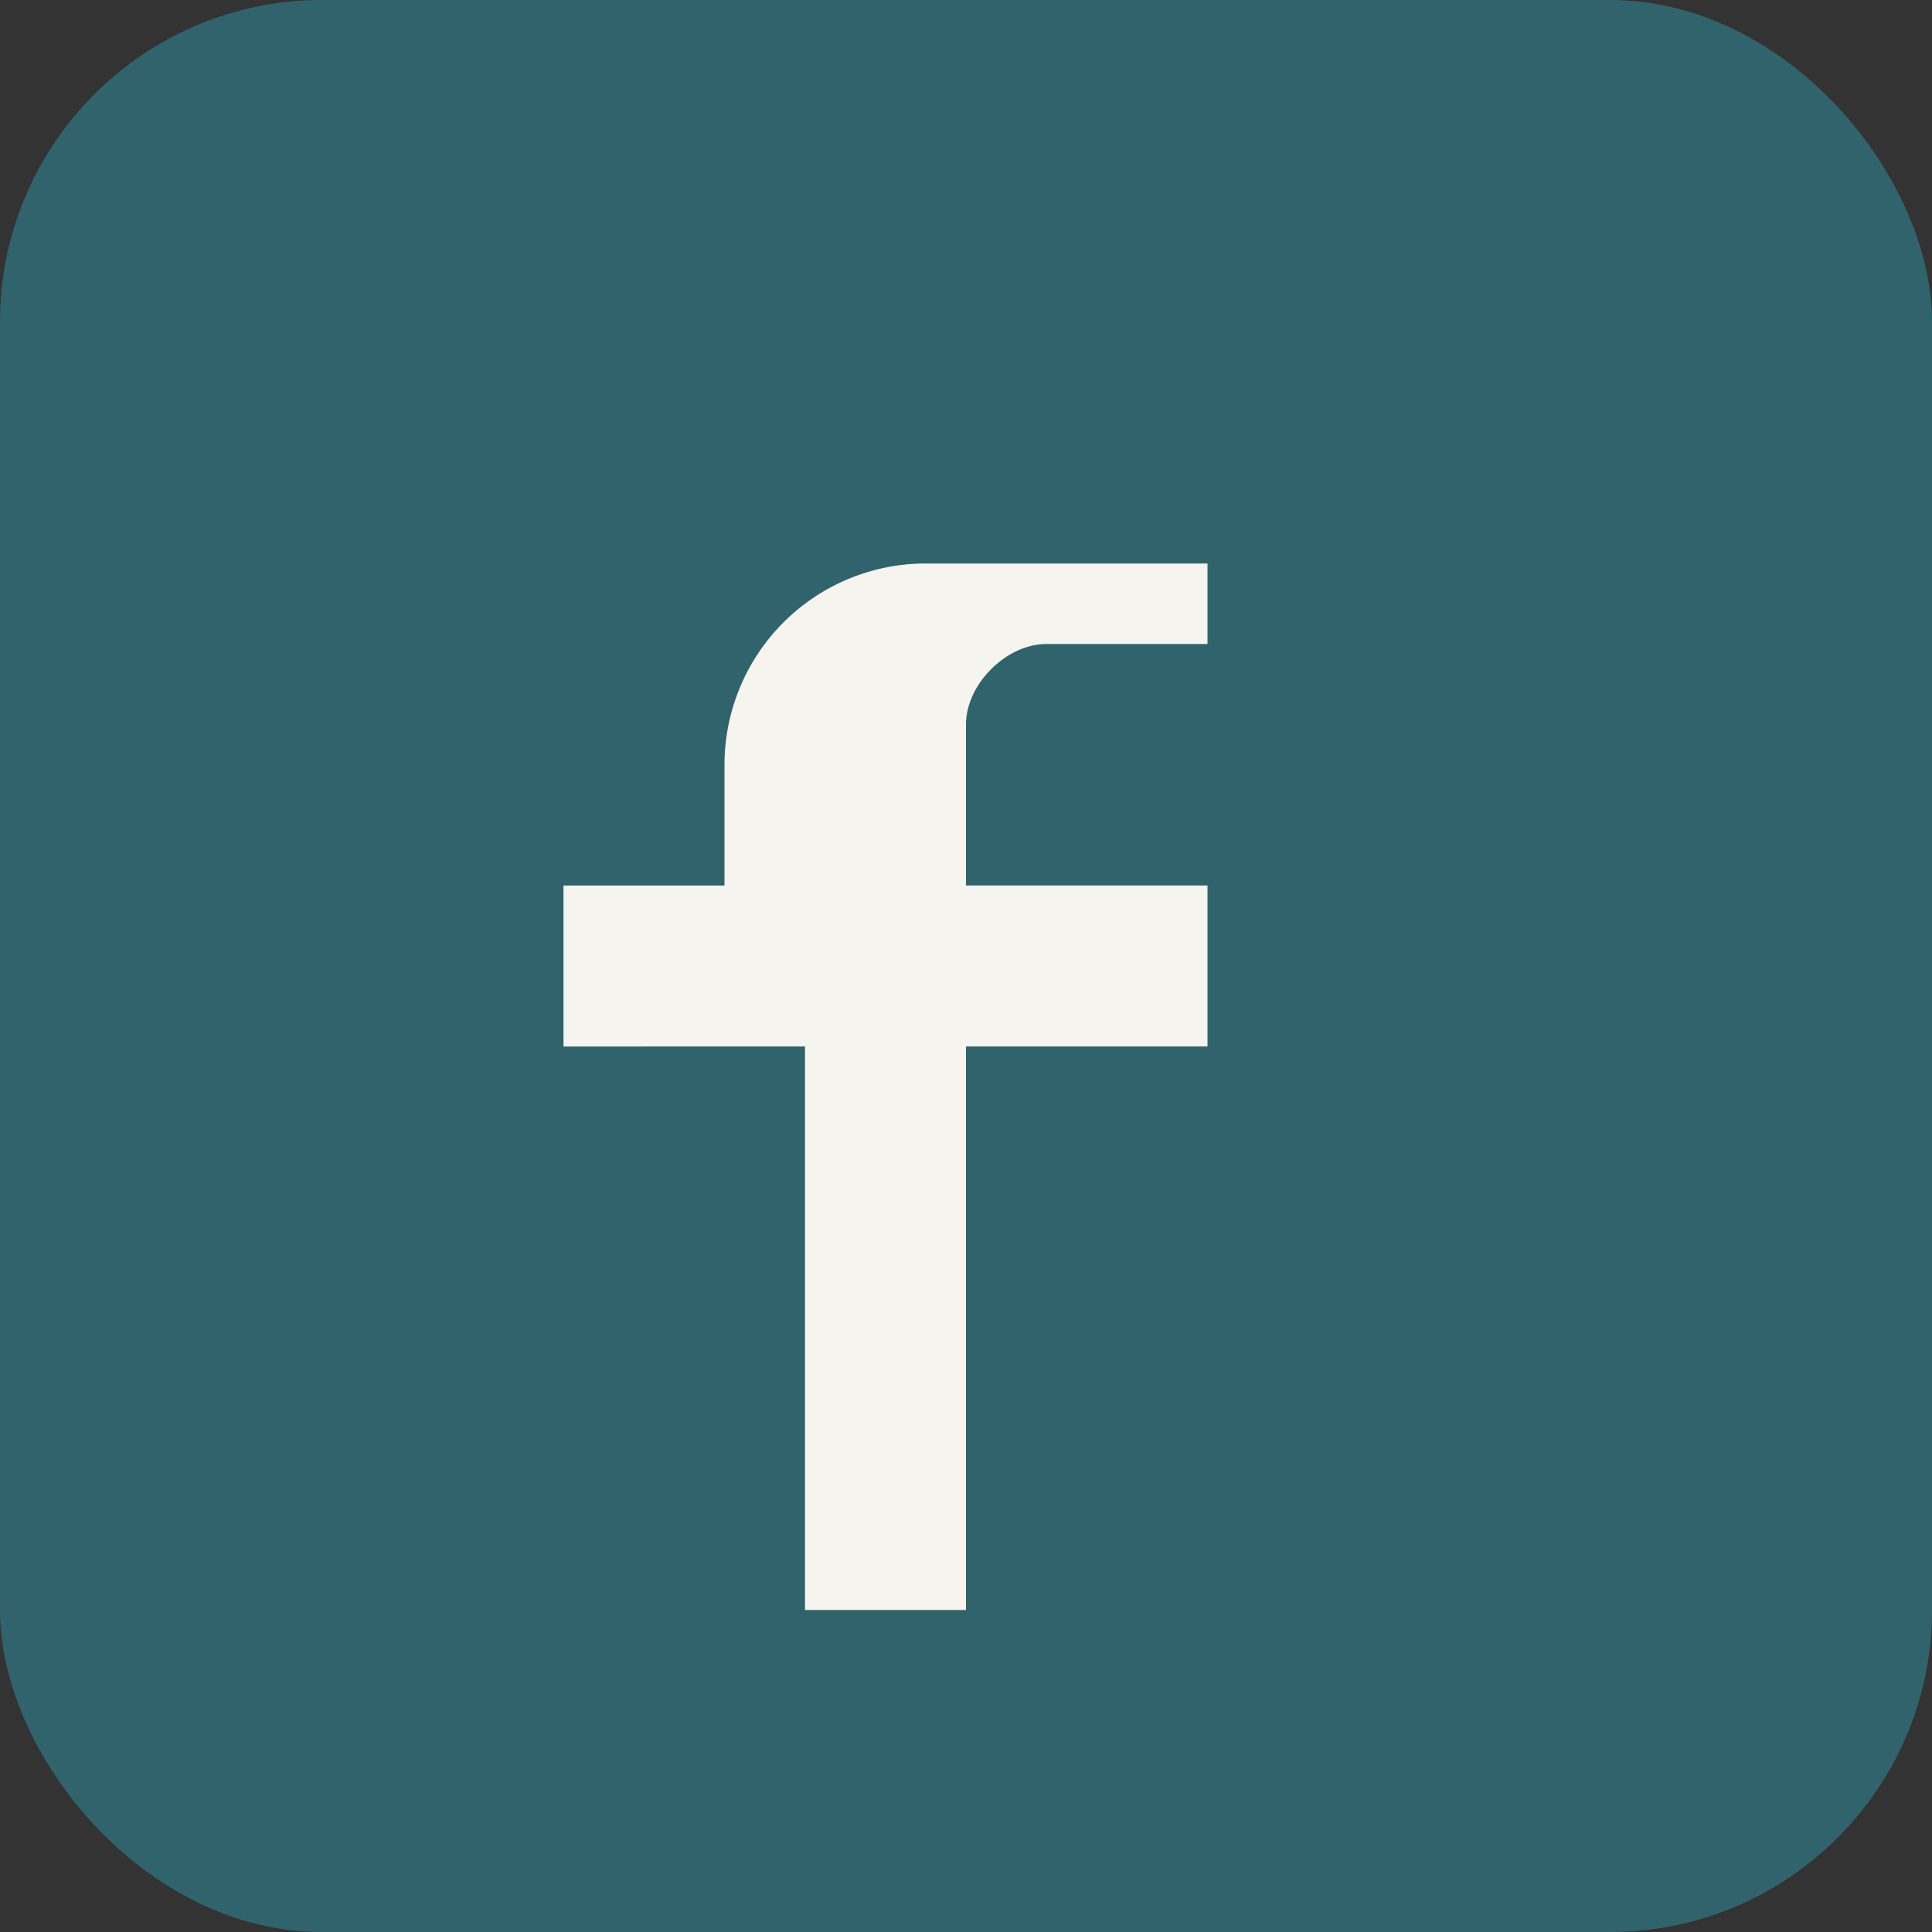
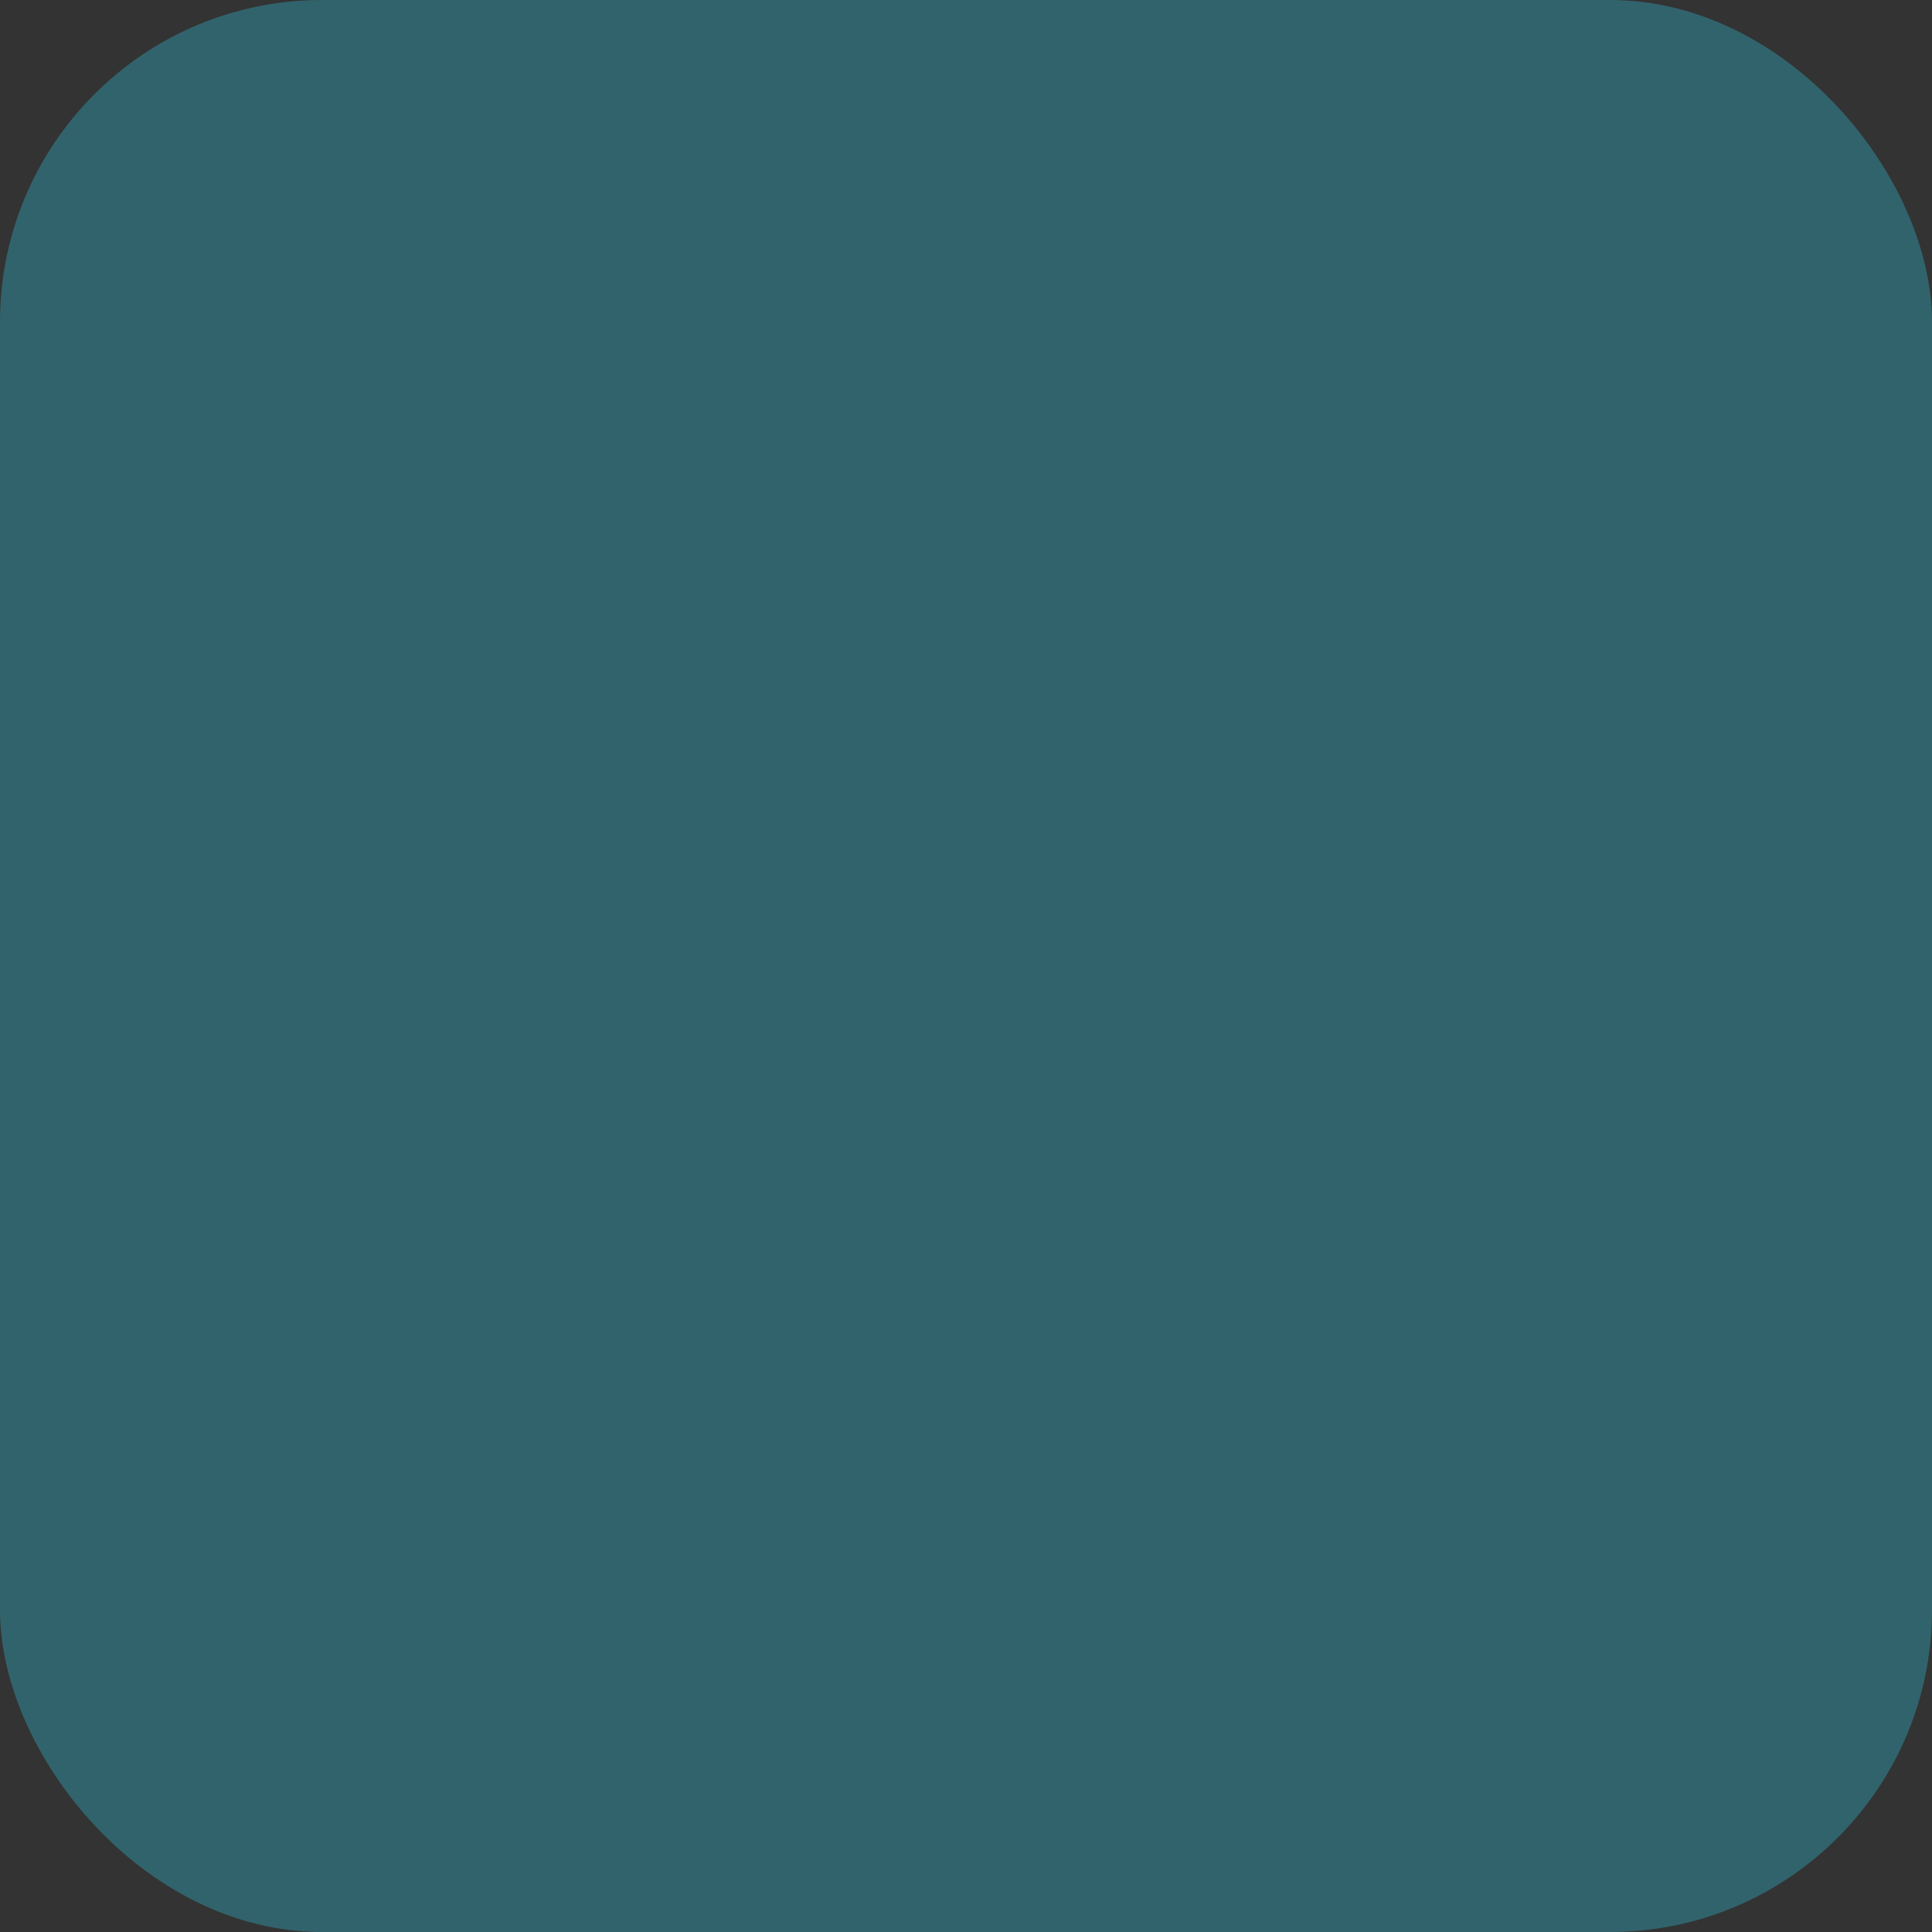
<svg xmlns="http://www.w3.org/2000/svg" width="24" height="24" viewBox="0 0 24 24">
  <rect x="0" y="0" width="24" height="24" fill="#333333" stroke="none" />
  <rect width="24" height="24" rx="4" fill="#31636C" />
-   <path d="M15 8h-2c-.5 0-1 .5-1 1v2h3v2h-3v7h-2v-7H7v-2h2V9.5A2.5 2.5 0 0 1 11.5 7H15z" fill="#F5F4EF" />
</svg>